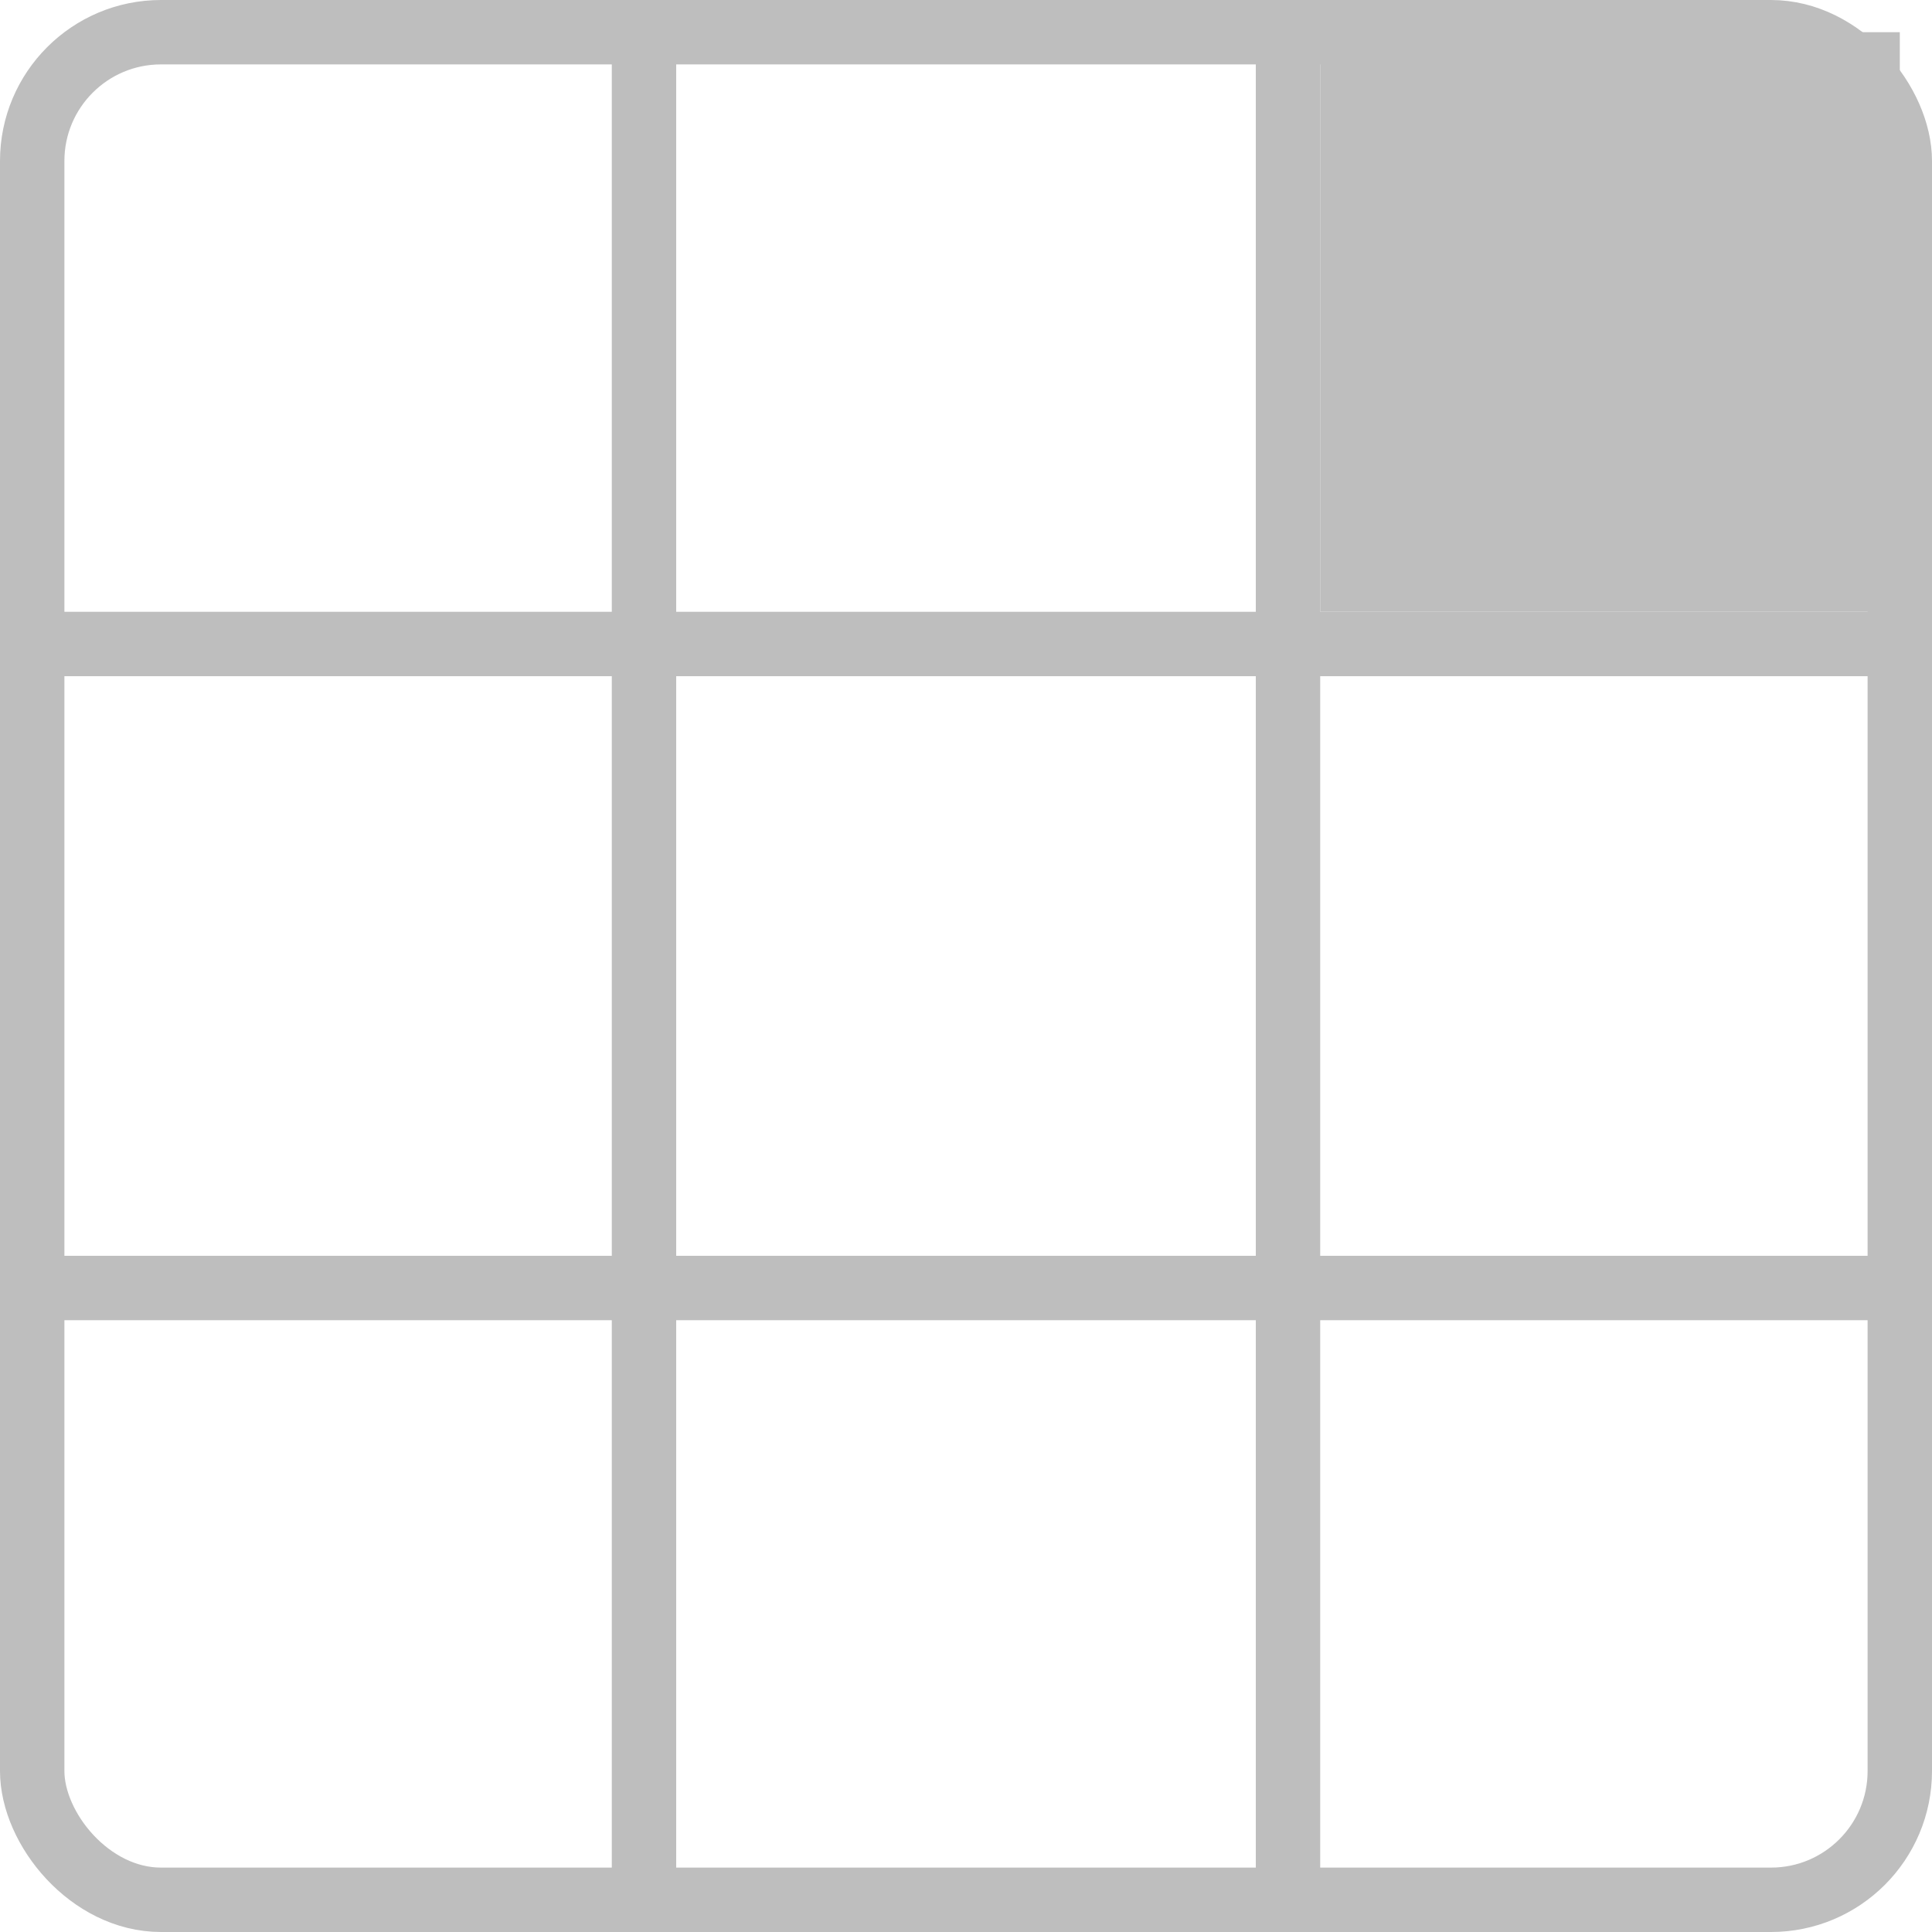
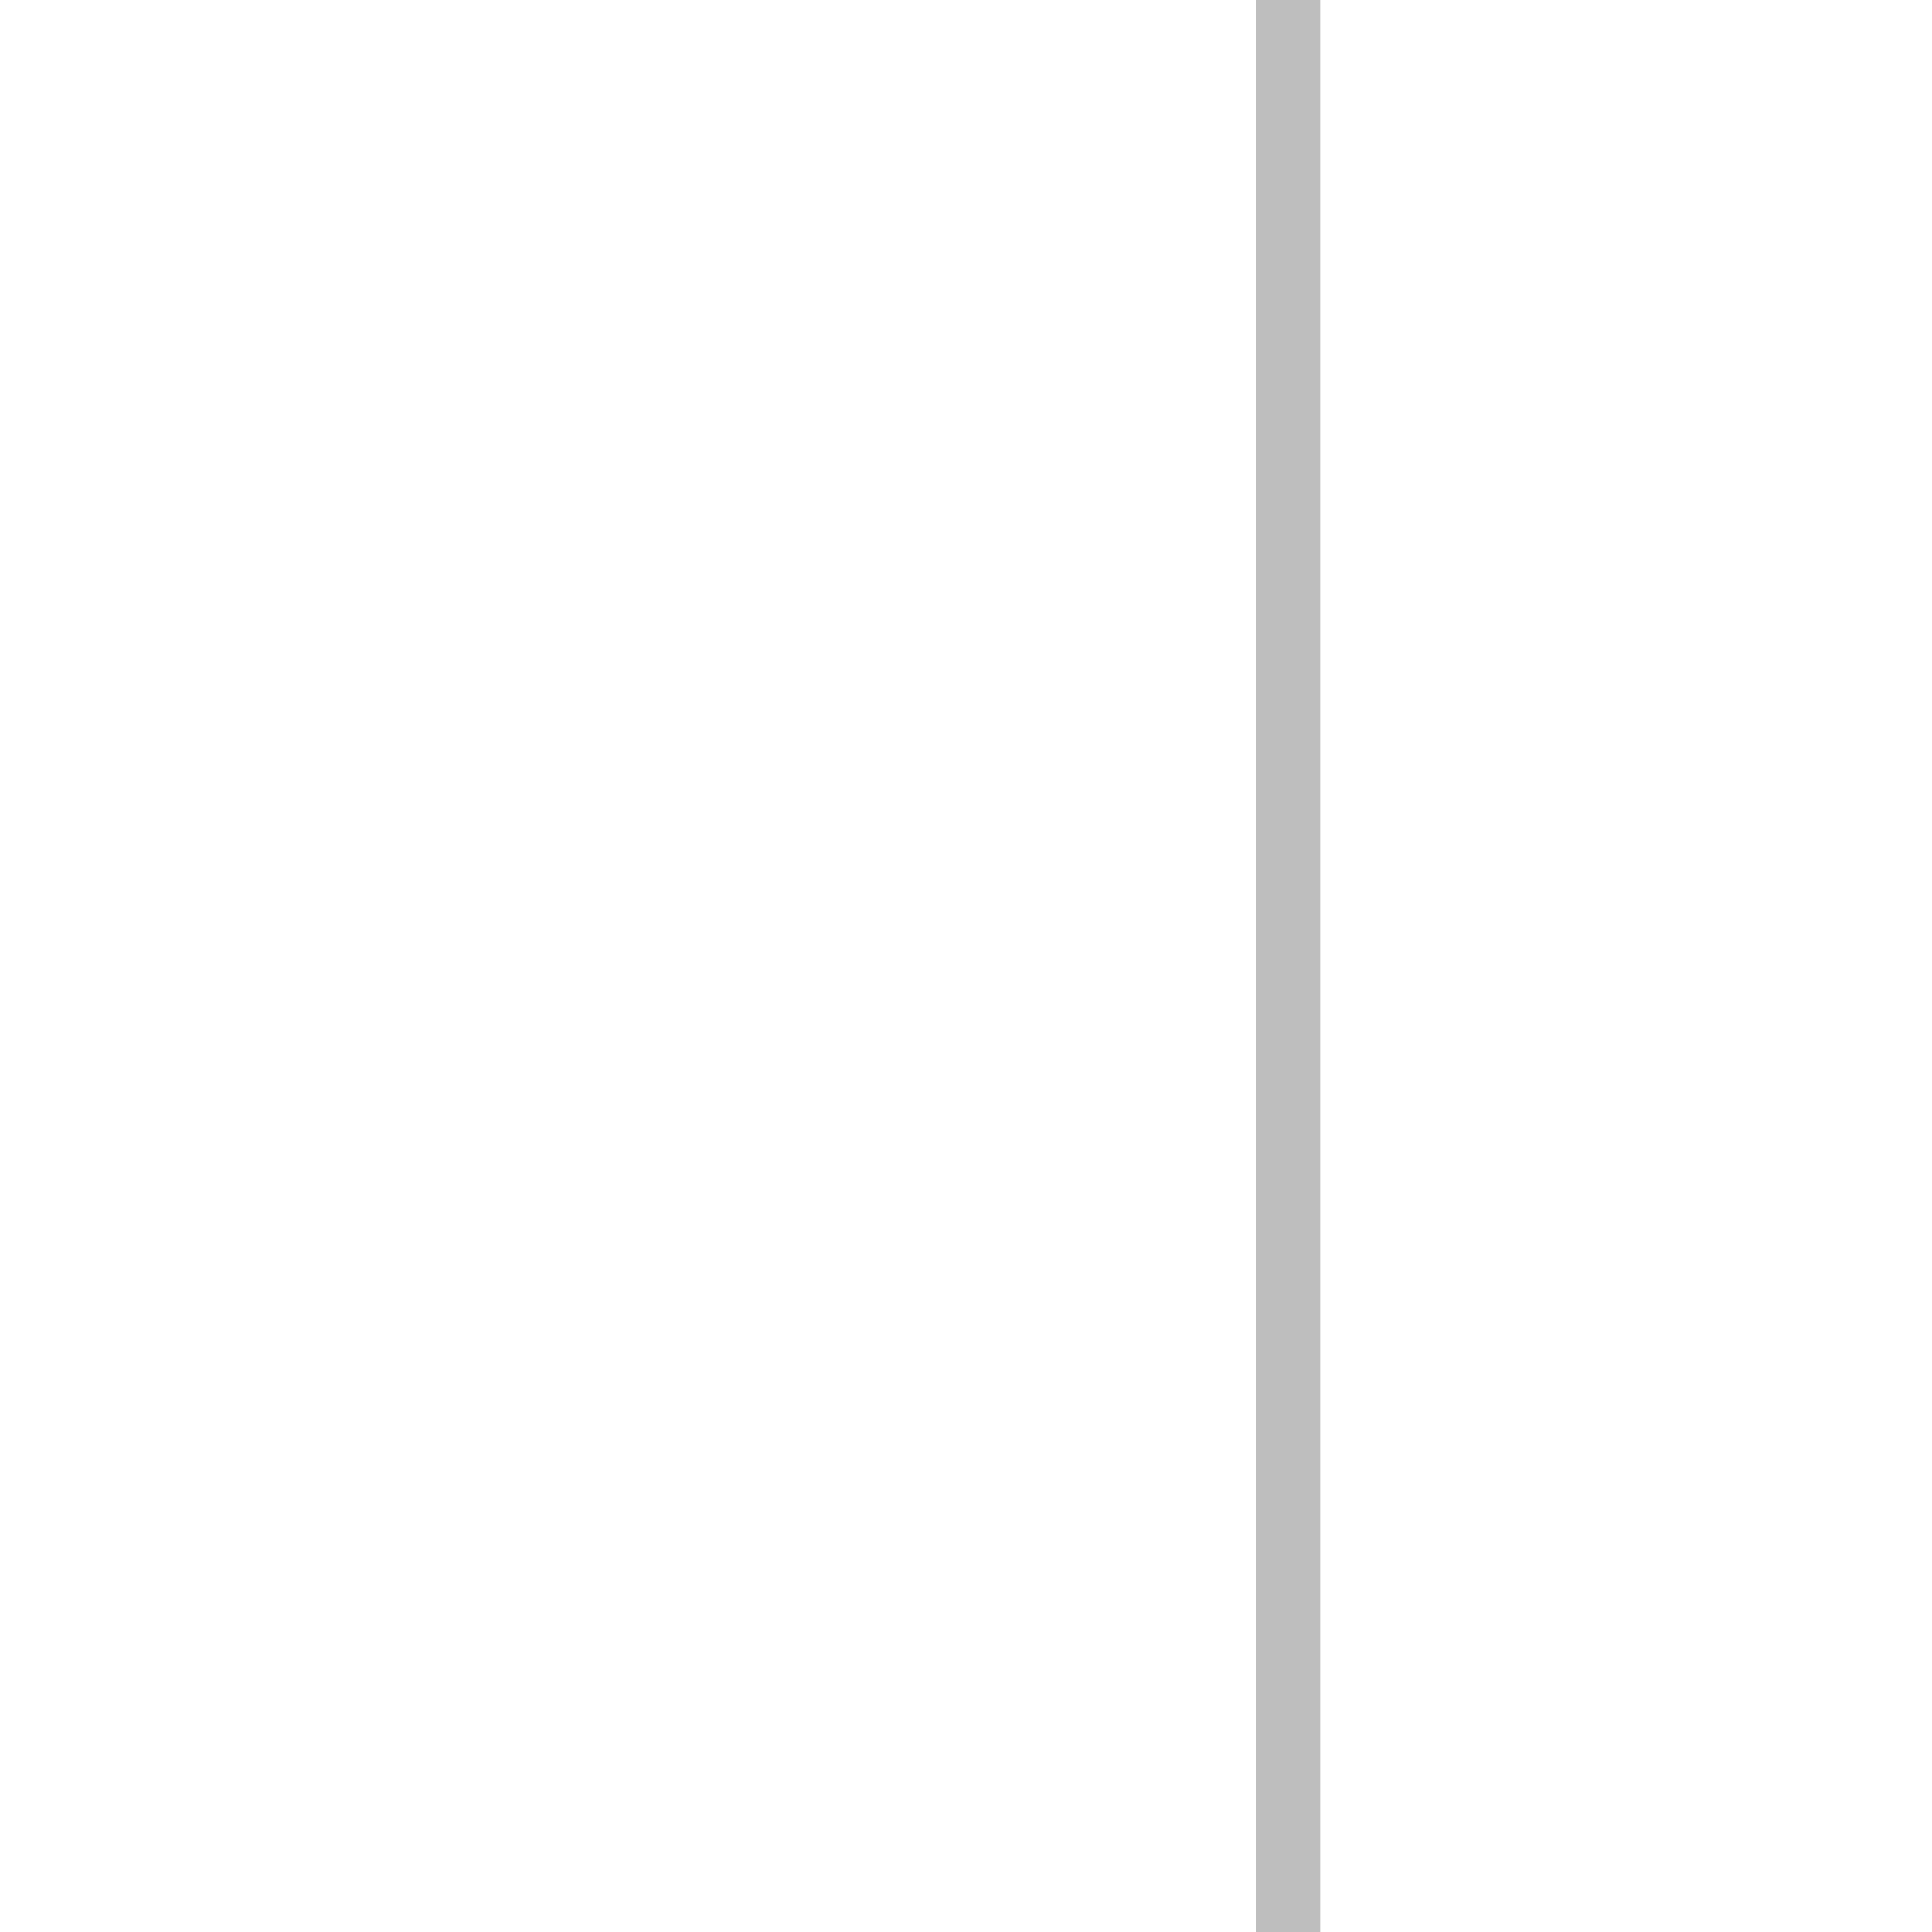
<svg width="150mm" height="150mm" viewBox="0 0 150 150">
-   <rect style="fill:none;stroke:#bebebe;stroke-width:5" width="145" height="145" x="2.5" y="2.5" ry="10" />
-   <path style="fill:none;stroke:#bebebe;stroke-width:5" d="M 0,50 H 150" />
-   <path style="fill:none;stroke:#bebebe;stroke-width:5" d="M 0,100 H 150" />
-   <path style="fill:none;stroke:#bebebe;stroke-width:5" d="M 50,0 V 150" />
  <path style="fill:none;stroke:#bebebe;stroke-width:5" d="M 100,0 V 150" />
-   <rect style="fill:#bebebe" width="45" height="45" x="102.5" y="2.5" />
</svg>